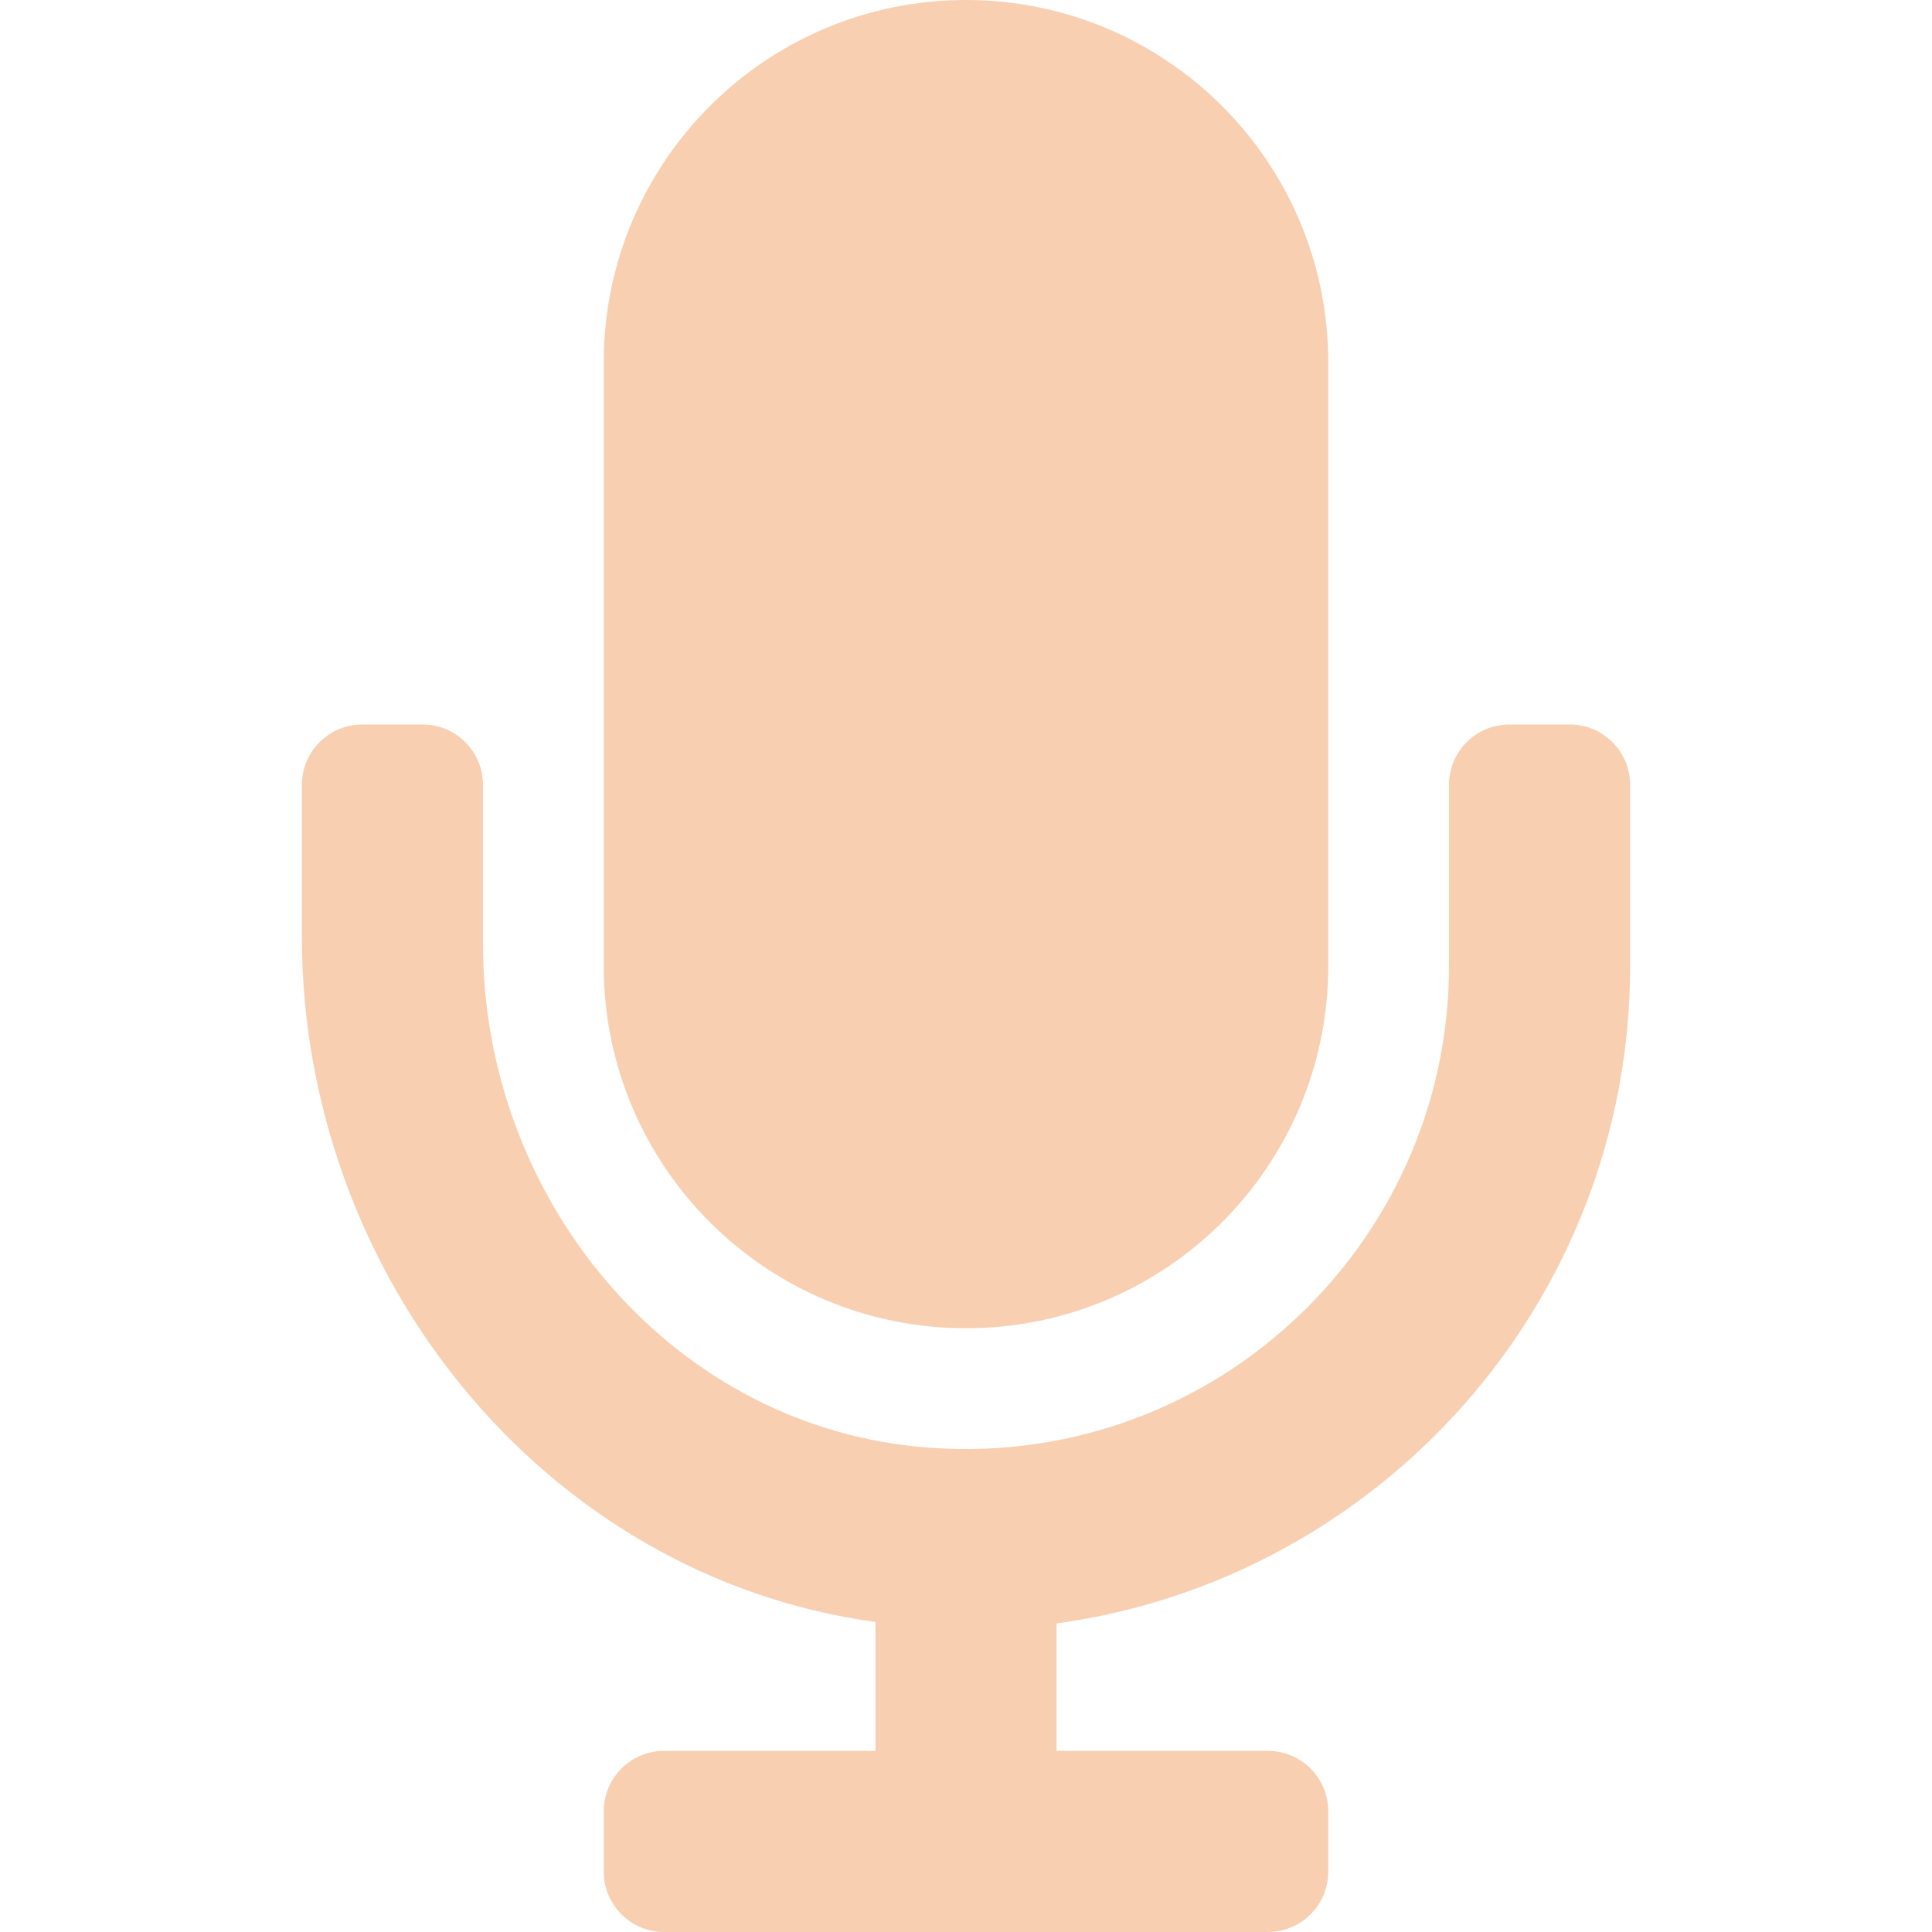
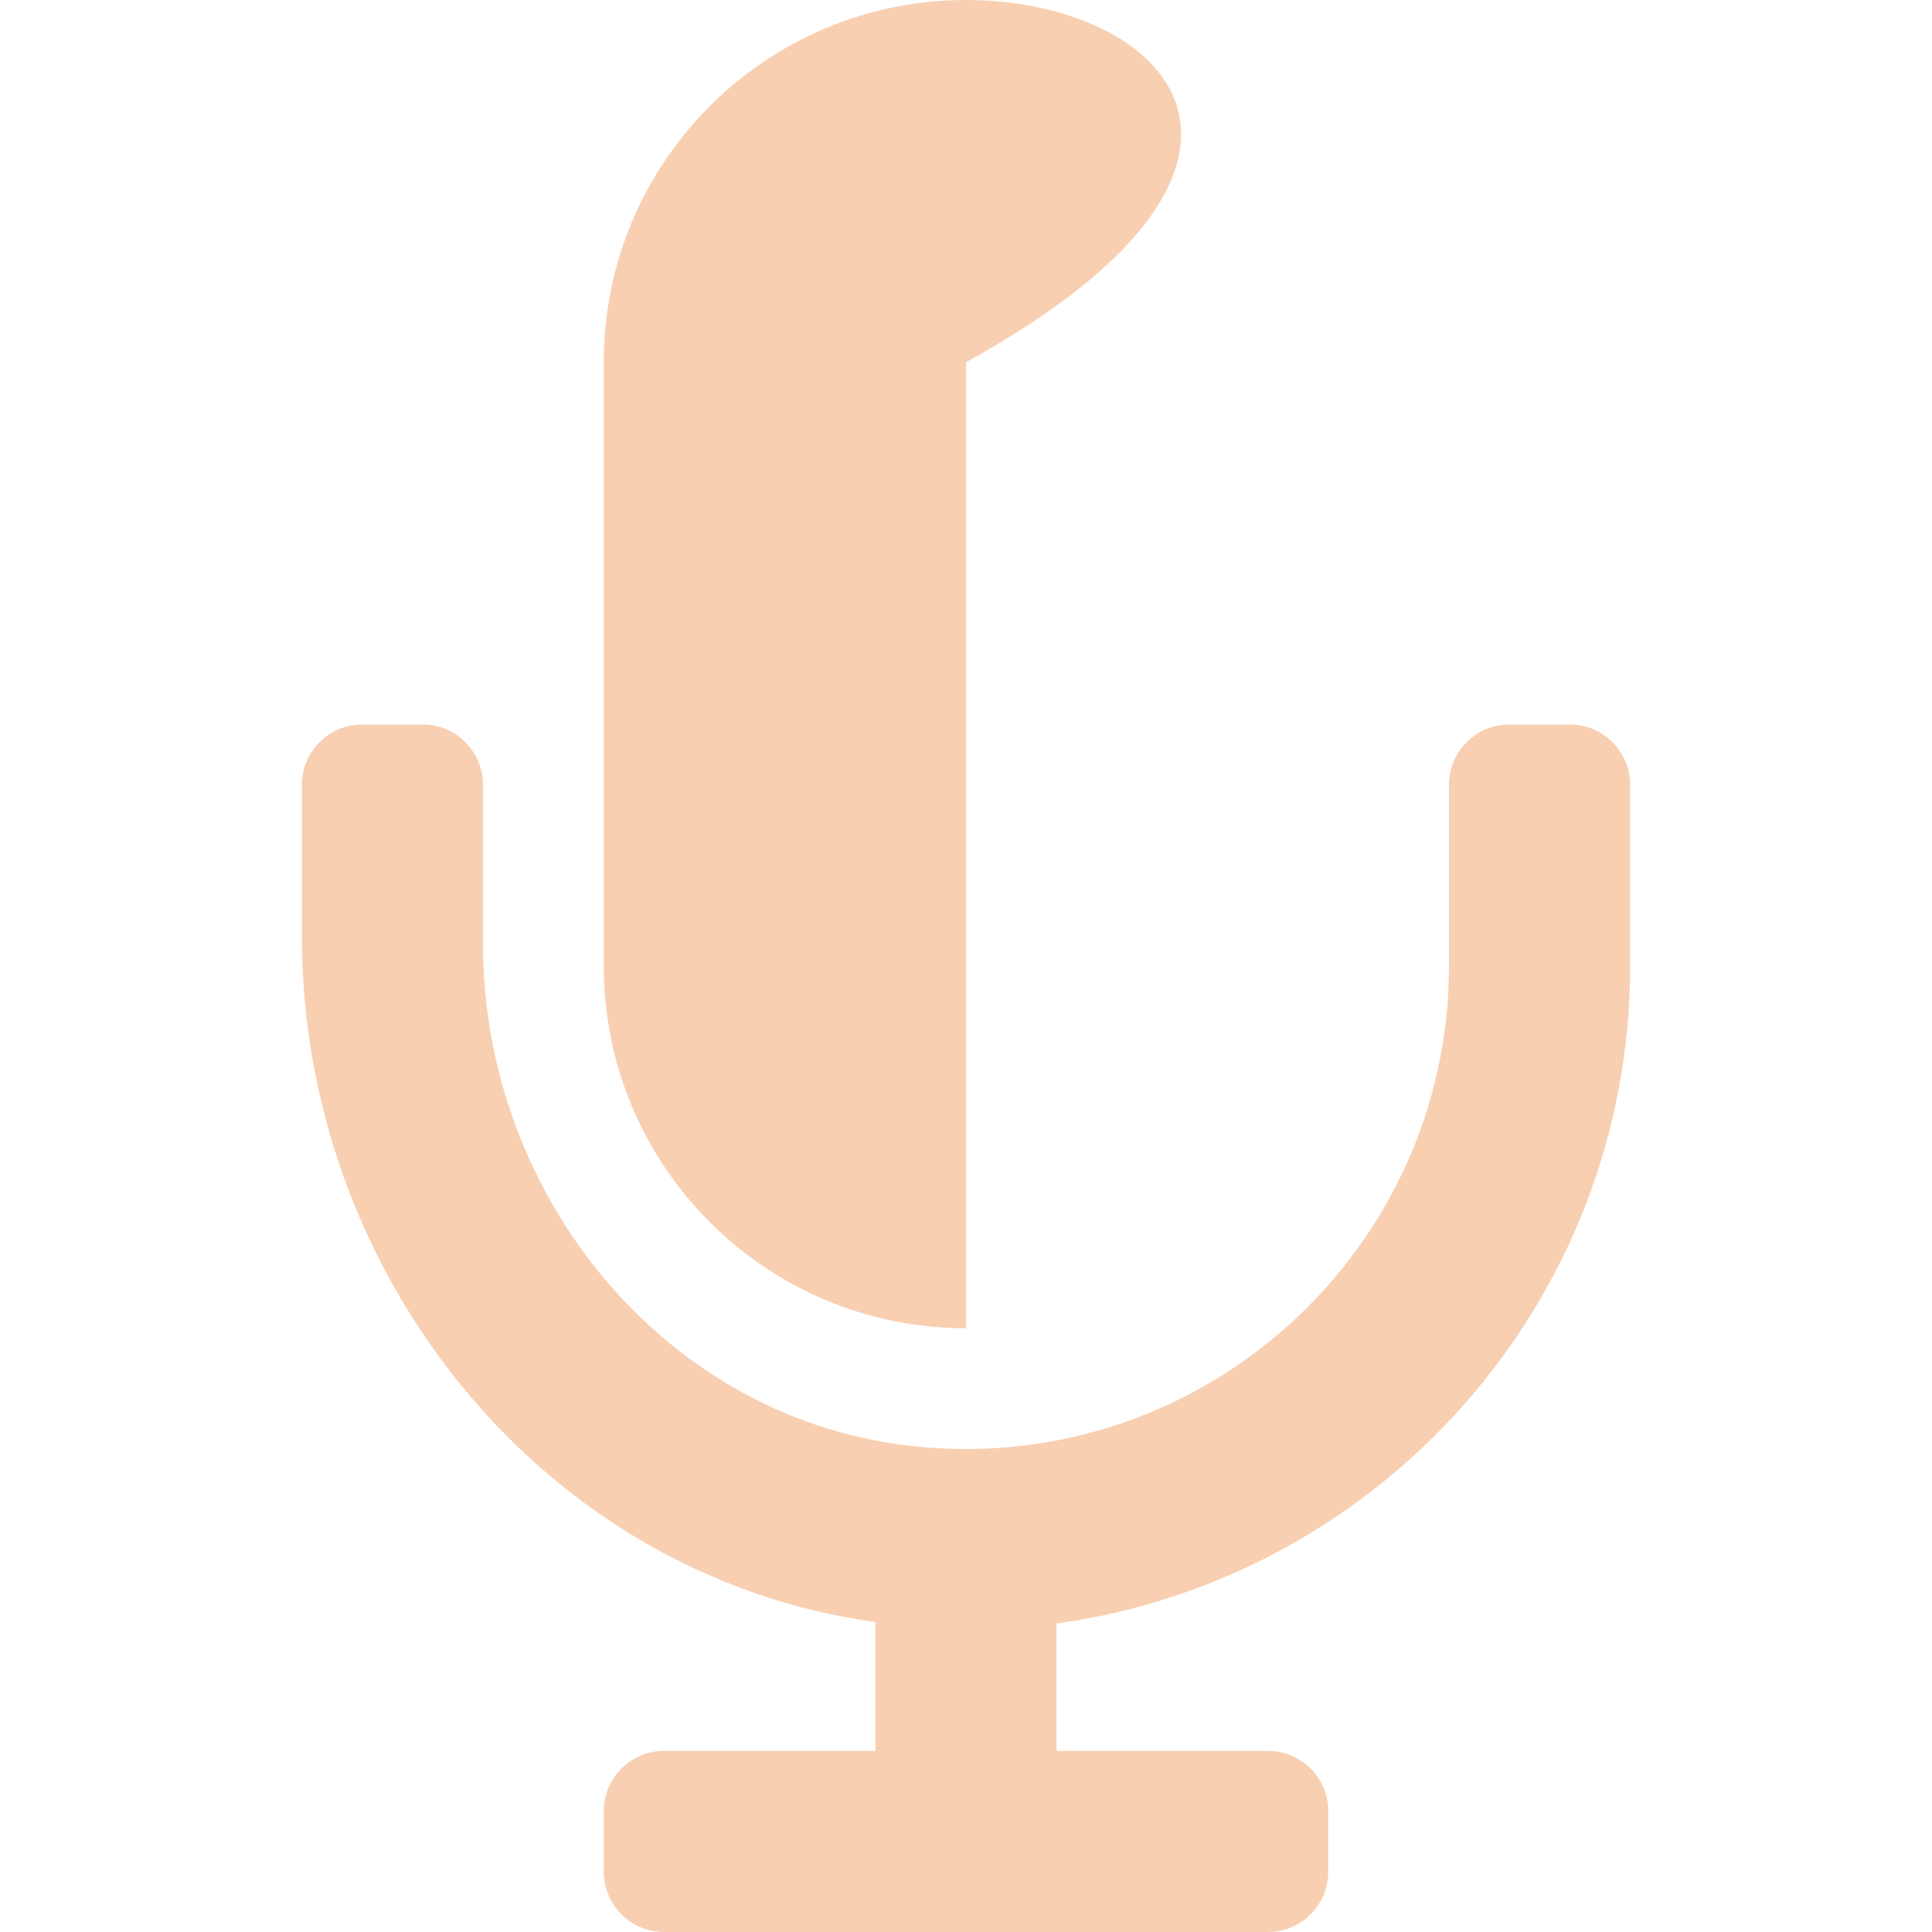
<svg xmlns="http://www.w3.org/2000/svg" version="1.1" id="Layer_1" x="0px" y="0px" width="300px" height="300px" viewBox="0 0 300 300" xml:space="preserve">
-   <path fill="#F8CFB1" d="M150,206.25c31.066,0,56.25-25.184,56.25-56.25V56.25C206.25,25.184,181.066,0,150,0 S93.75,25.184,93.75,56.25V150C93.75,181.066,118.934,206.25,150,206.25z M243.75,112.5h-9.375c-5.18,0-9.375,4.195-9.375,9.375V150 c0,43.828-37.787,78.996-82.494,74.637C103.541,220.834,75,185.807,75,146.66v-24.785c0-5.18-4.195-9.375-9.375-9.375H56.25 c-5.18,0-9.375,4.195-9.375,9.375v23.531c0,52.523,37.482,99.346,89.062,106.459v20.01h-32.812c-5.18,0-9.375,4.195-9.375,9.375 v9.375c0,5.18,4.195,9.375,9.375,9.375h93.75c5.18,0,9.375-4.195,9.375-9.375v-9.375c0-5.18-4.195-9.375-9.375-9.375h-32.812 v-19.787c50.221-6.891,89.062-49.998,89.062-102.088v-28.125C253.125,116.695,248.93,112.5,243.75,112.5z" />
+   <path fill="#F8CFB1" d="M150,206.25V56.25C206.25,25.184,181.066,0,150,0 S93.75,25.184,93.75,56.25V150C93.75,181.066,118.934,206.25,150,206.25z M243.75,112.5h-9.375c-5.18,0-9.375,4.195-9.375,9.375V150 c0,43.828-37.787,78.996-82.494,74.637C103.541,220.834,75,185.807,75,146.66v-24.785c0-5.18-4.195-9.375-9.375-9.375H56.25 c-5.18,0-9.375,4.195-9.375,9.375v23.531c0,52.523,37.482,99.346,89.062,106.459v20.01h-32.812c-5.18,0-9.375,4.195-9.375,9.375 v9.375c0,5.18,4.195,9.375,9.375,9.375h93.75c5.18,0,9.375-4.195,9.375-9.375v-9.375c0-5.18-4.195-9.375-9.375-9.375h-32.812 v-19.787c50.221-6.891,89.062-49.998,89.062-102.088v-28.125C253.125,116.695,248.93,112.5,243.75,112.5z" />
</svg>